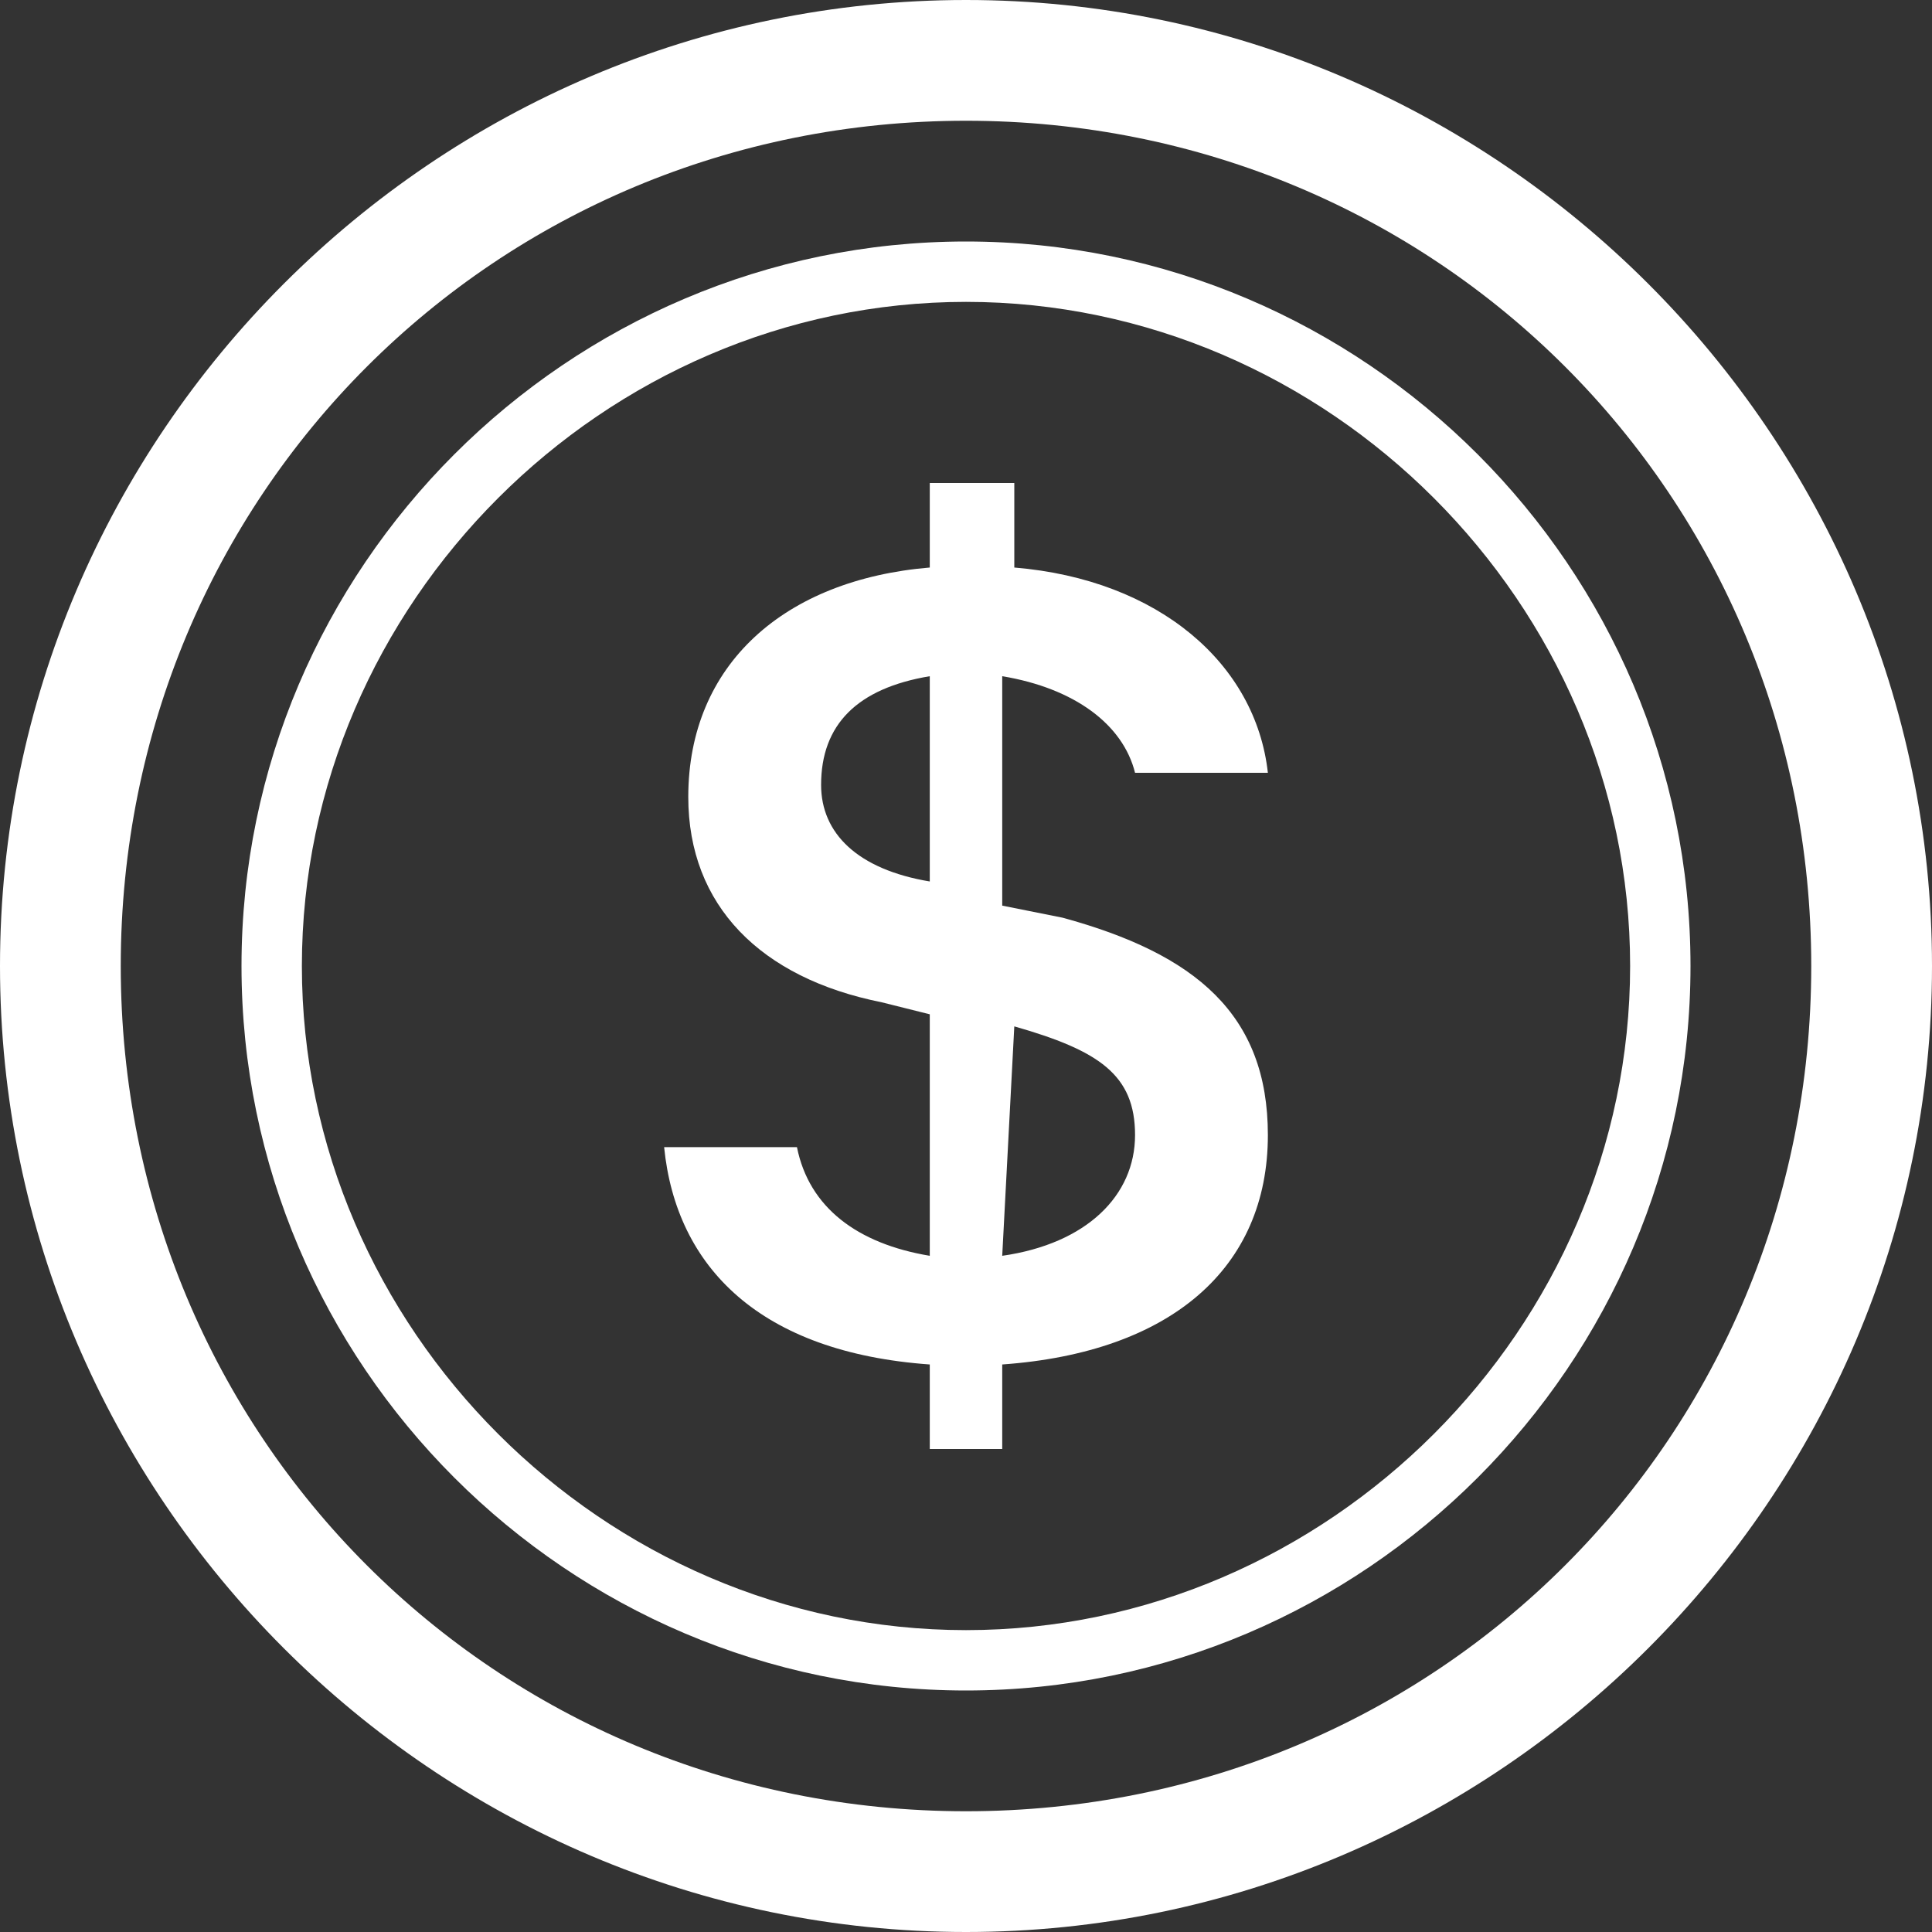
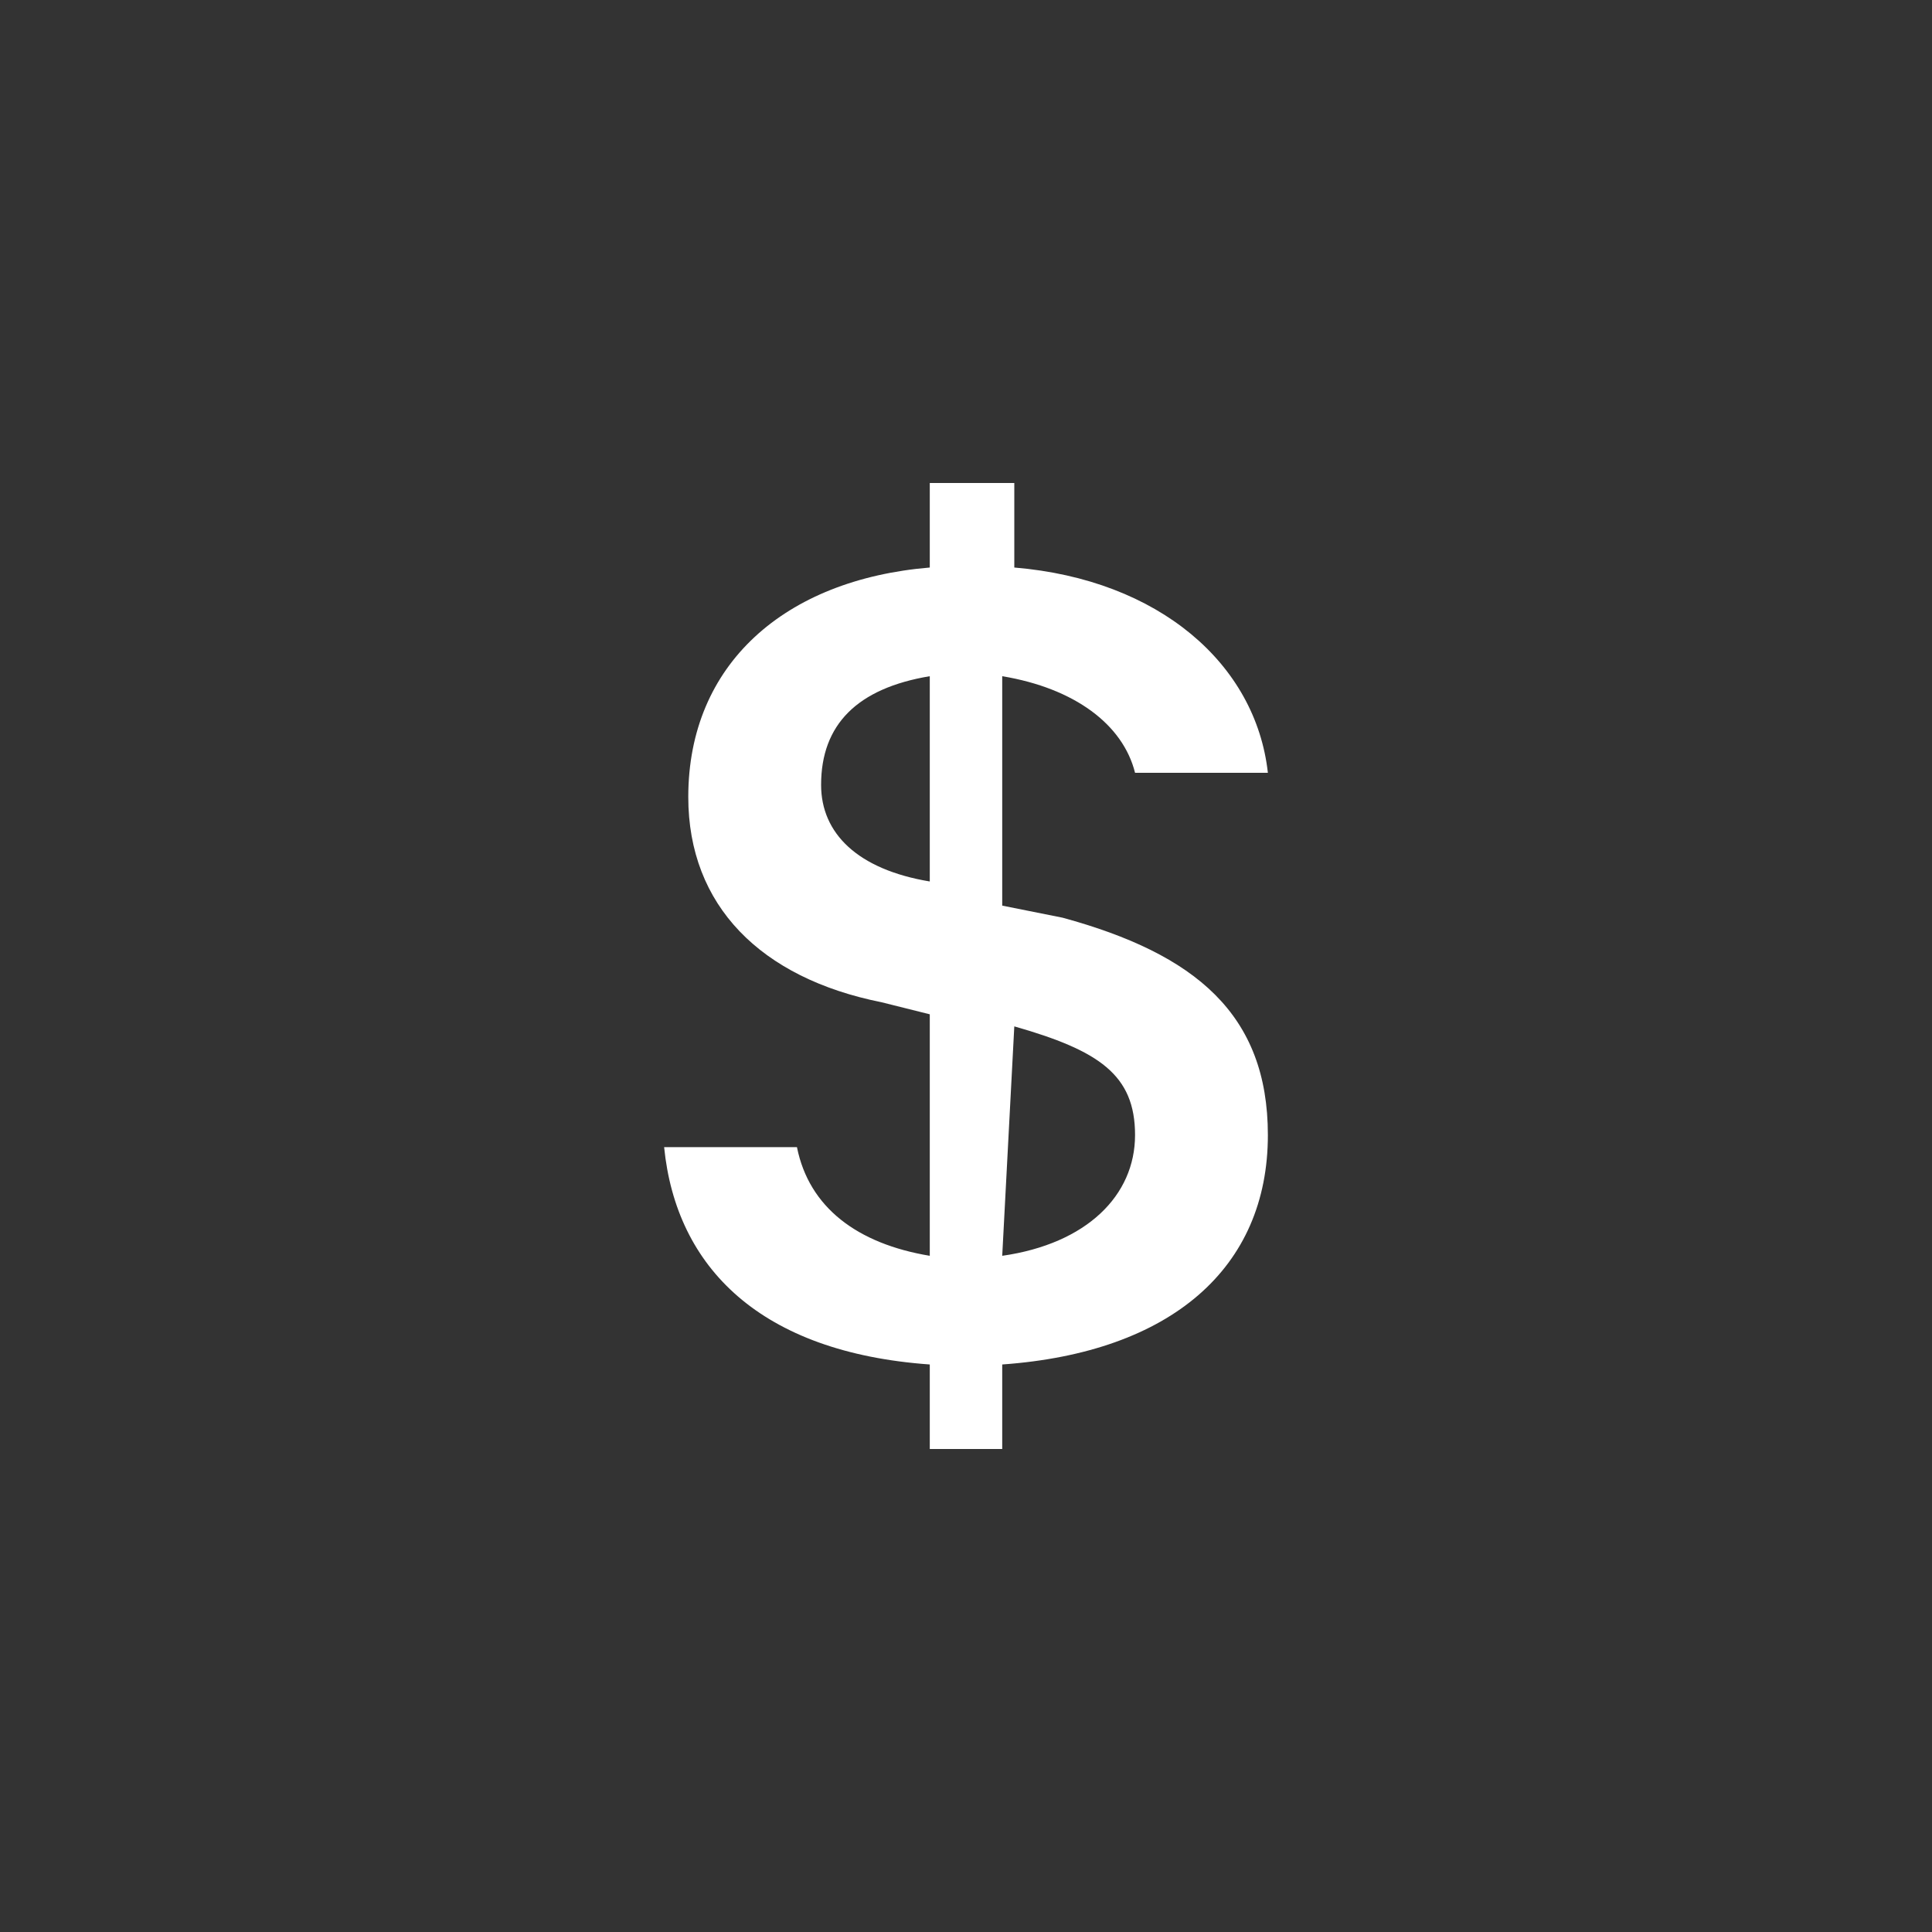
<svg xmlns="http://www.w3.org/2000/svg" version="1.1" id="Layer_1" x="0px" y="0px" viewBox="0 0 16 16" style="enable-background:new 0 0 16 16;" xml:space="preserve">
  <rect x="0" y="0" width="16" height="16" fill="#333333" stroke="none" />
  <style type="text/css">
	.st0{fill:#FFFFFF;}
	.st1{fill-rule:evenodd;clip-rule:evenodd;fill:#FFFFFF;}
</style>
  <path class="st0" d="M5.5,9.5c0.1,1,0.8,1.7,2.2,1.8V12h0.6v-0.7c1.4-0.1,2.2-0.8,2.2-1.9c0-1-0.6-1.5-1.7-1.8L8.3,7.5V5.6  c0.6,0.1,1,0.4,1.1,0.8h1.1c-0.1-0.9-0.9-1.6-2.1-1.7V4H7.7v0.7c-1.2,0.1-2,0.8-2,1.9c0,0.9,0.6,1.5,1.6,1.7l0.4,0.1v2  c-0.6-0.1-1-0.4-1.1-0.9H5.5z M7.7,7.3C7.1,7.2,6.8,6.9,6.8,6.5c0-0.5,0.3-0.8,0.9-0.9L7.7,7.3L7.7,7.3L7.7,7.3z M8.4,8.5  c0.7,0.2,1,0.4,1,0.9c0,0.5-0.4,0.9-1.1,1L8.4,8.5L8.4,8.5z" />
-   <path class="st1" d="M8,15c3.9,0,7-3.1,7-7s-3.1-7-7-7S1,4.1,1,8S4.1,15,8,15z M8,16c4.4,0,8-3.6,8-8s-3.6-8-8-8S0,3.6,0,8  S3.6,16,8,16z" />
-   <path class="st1" d="M8,13.5c3,0,5.5-2.5,5.5-5.5S11,2.5,8,2.5S2.5,5,2.5,8S5,13.5,8,13.5z M8,14c3.3,0,6-2.7,6-6s-2.7-6-6-6  S2,4.7,2,8S4.7,14,8,14z" />
</svg>